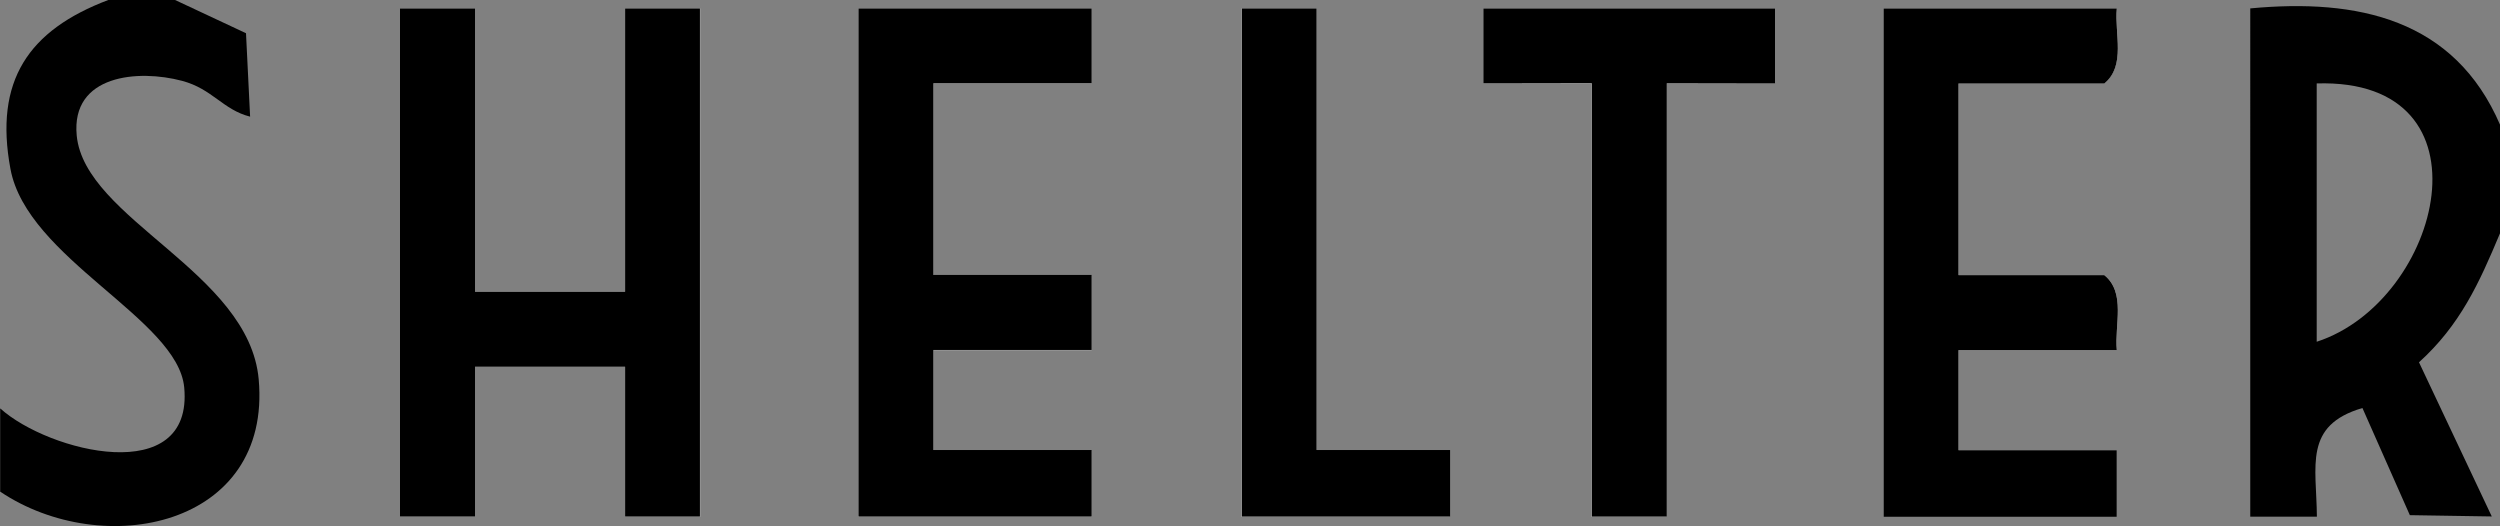
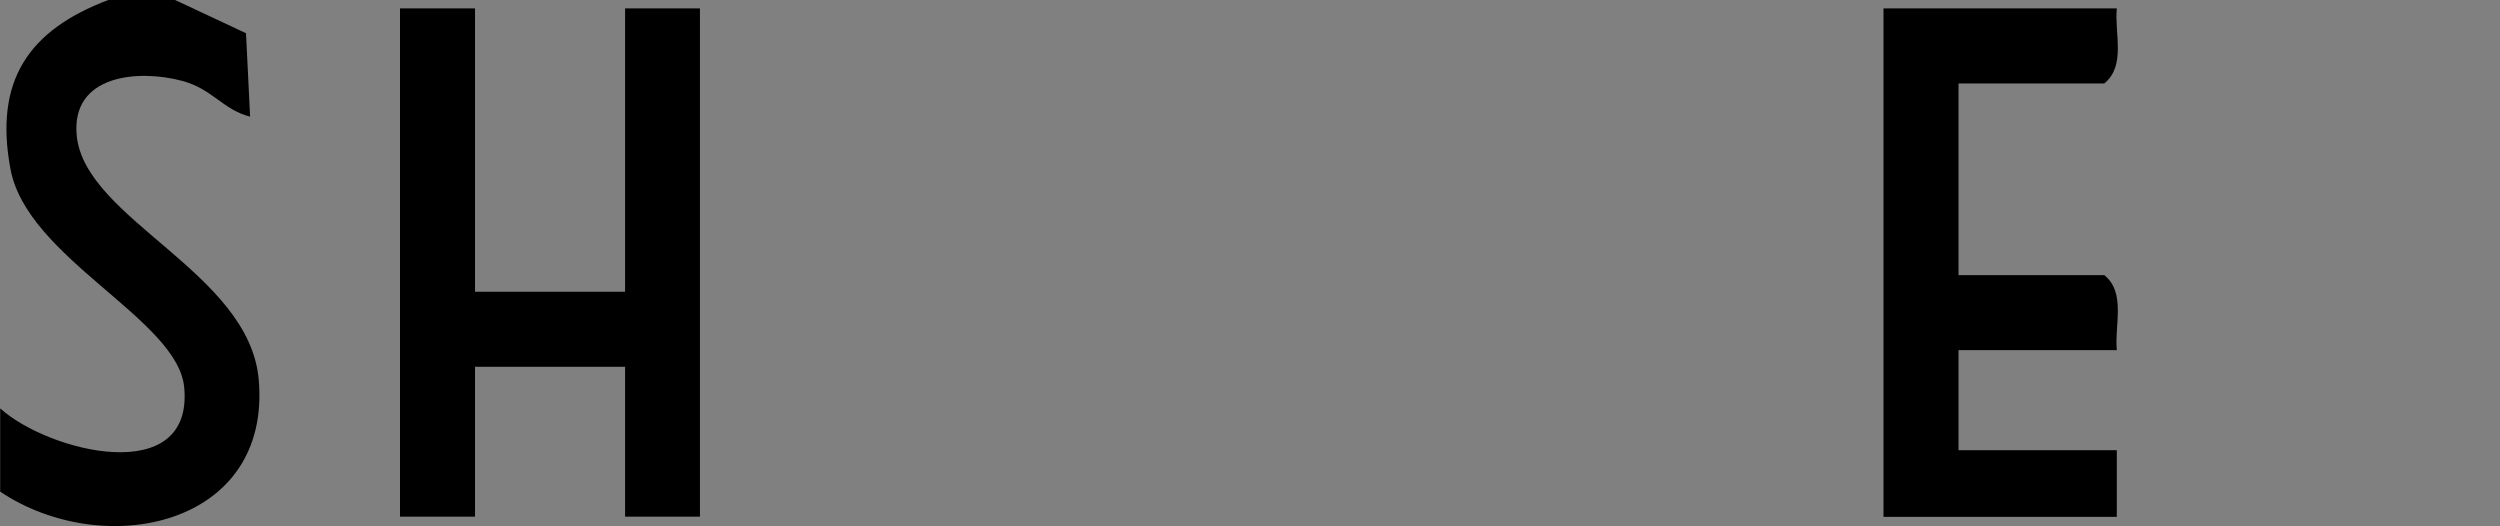
<svg xmlns="http://www.w3.org/2000/svg" id="Layer_1" baseProfile="tiny" version="1.2" viewBox="0 0 1339.4 281.8">
  <rect x="0" y="0" width="1339.4" height="281.8" fill="#808080" stroke="none" />
-   <path d="M254.5,4.5h-40.2v272.4h40.2v-80.4h80.4v80.4h40.2V4.5h-40.2v151.8h-80.4V4.5ZM584.9,4.5h-125v272.4h125v-35.7h-84.8v-53.6h84.8v-40.2h-84.8V44.6h84.8V4.5ZM705.4,4.5h-40.2v272.4h111.6v-35.7h-71.4V4.5ZM951,4.5h-156.3v40.2s58,0,58,0v232.2h40.2V44.6h58.1s0-40.2,0-40.2ZM1134.1,4.5h-125v272.4h125v-35.7h-84.8v-53.6h84.8c-1.3-13.5,5-30.7-6.7-40.2h-78.1V44.6h78.1c11.7-9.5,5.4-26.7,6.7-40.2Z" fill="#fff" />
-   <path d="M1339.4,67v58c-11.2,26.8-21.4,49.2-43.4,69.1l39,82.6-43.9-.7-25.4-57.4c-31.7,9.3-24.6,31-24.4,58.2h-35.7V4.5c57.4-5.4,109.4,5.5,133.9,62.5ZM1241.2,183.1c67.2-21.9,96.8-141.4,0-138.4v138.4Z" />
  <path d="M93.8,0l38,17.8,2.2,44.7c-14.6-3.7-20.2-14.9-36.5-19.2-23.3-6.2-59.5-3.4-56.4,29.3,4.3,44.9,92.3,73.1,97.5,130.6,7.1,79.2-83.4,97.2-138.5,60.2v-44.6c26.1,23.5,103.6,42.7,98.6-11.2-3.4-36.8-84.2-69-93.1-117.1C-3.2,43.3,15.2,16.2,58,0h35.7Z" />
  <polygon points="254.5 4.5 254.5 156.3 334.9 156.3 334.9 4.5 375 4.5 375 276.8 334.9 276.8 334.9 196.5 254.5 196.5 254.5 276.8 214.3 276.8 214.3 4.5 254.5 4.5" />
-   <polygon points="584.9 4.5 584.9 44.6 500.1 44.6 500.1 147.3 584.9 147.3 584.9 187.5 500.1 187.5 500.1 241.1 584.9 241.1 584.9 276.8 459.9 276.8 459.9 4.5 584.9 4.5" />
  <path d="M1134.1,4.5c-1.3,13.5,5,30.7-6.7,40.2h-78.1v102.7h78.1c11.7,9.5,5.4,26.7,6.7,40.2h-84.8v53.6h84.8v35.7h-125V4.5h125Z" />
-   <polygon points="951 4.5 951 44.7 893 44.6 893 276.8 852.8 276.8 852.8 44.6 794.7 44.7 794.7 4.5 951 4.5" />
-   <polygon points="705.4 4.5 705.4 241.1 776.9 241.1 776.9 276.8 665.3 276.8 665.3 4.5 705.4 4.5" />
</svg>